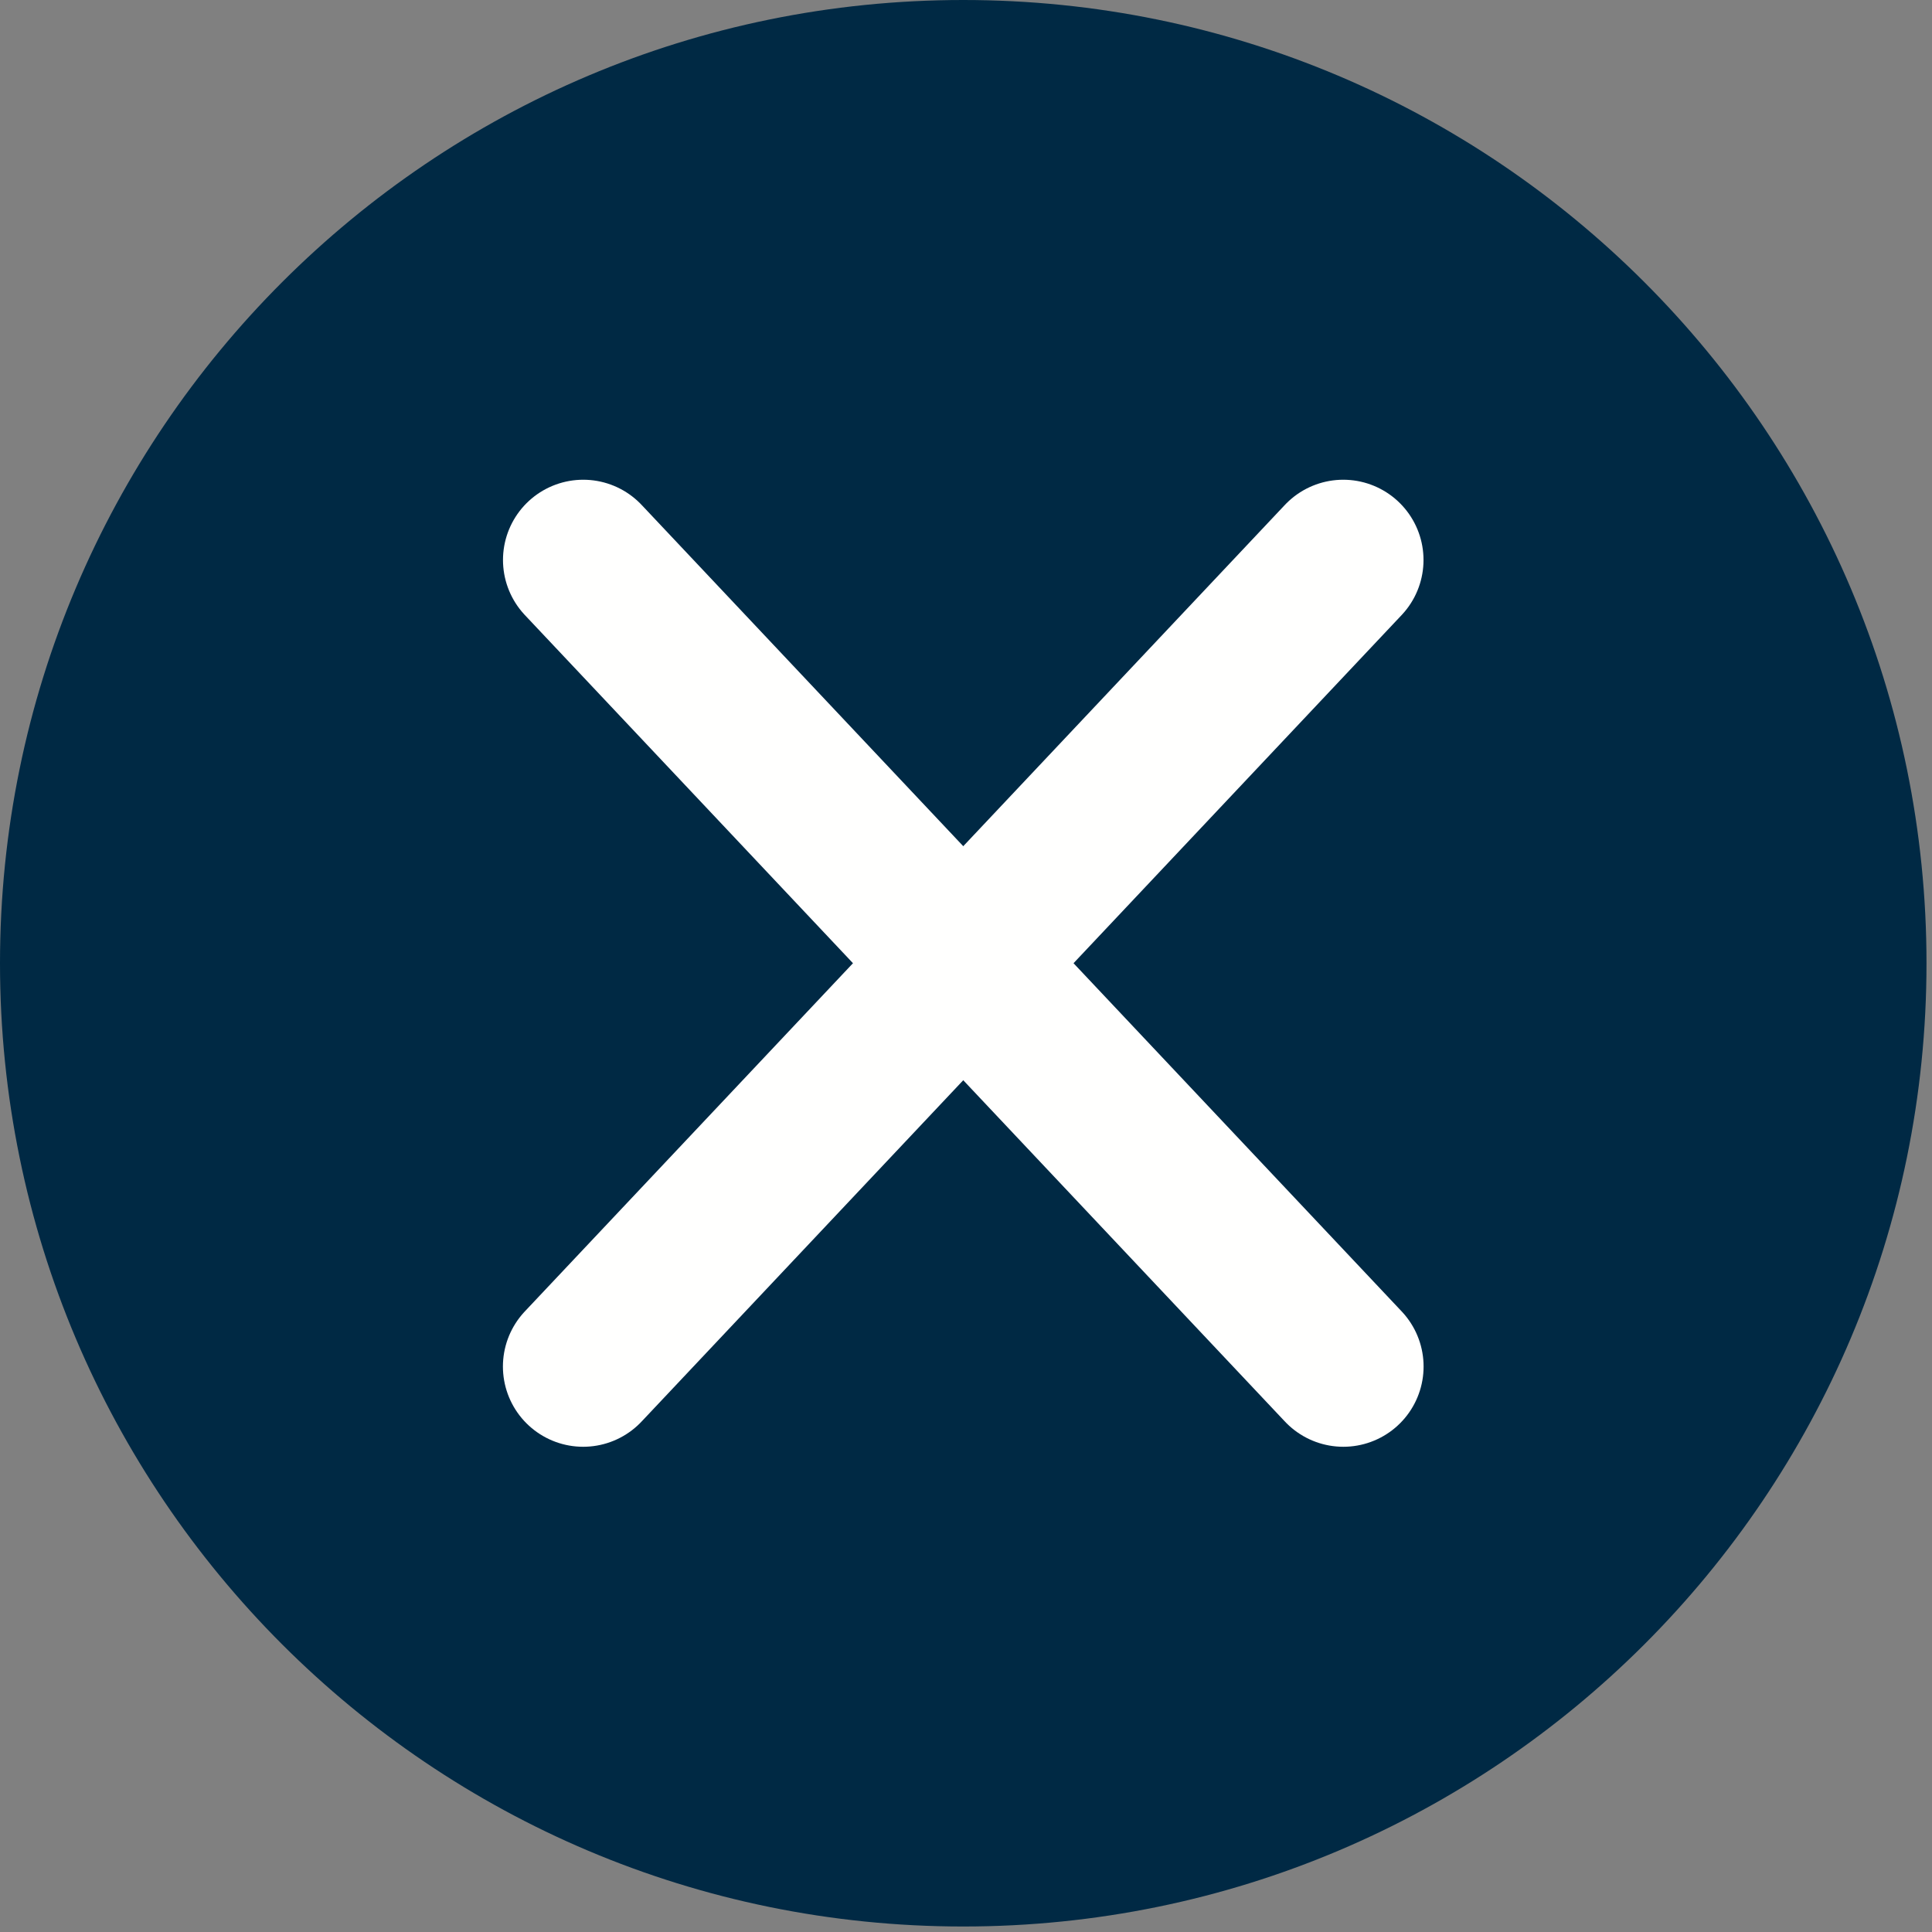
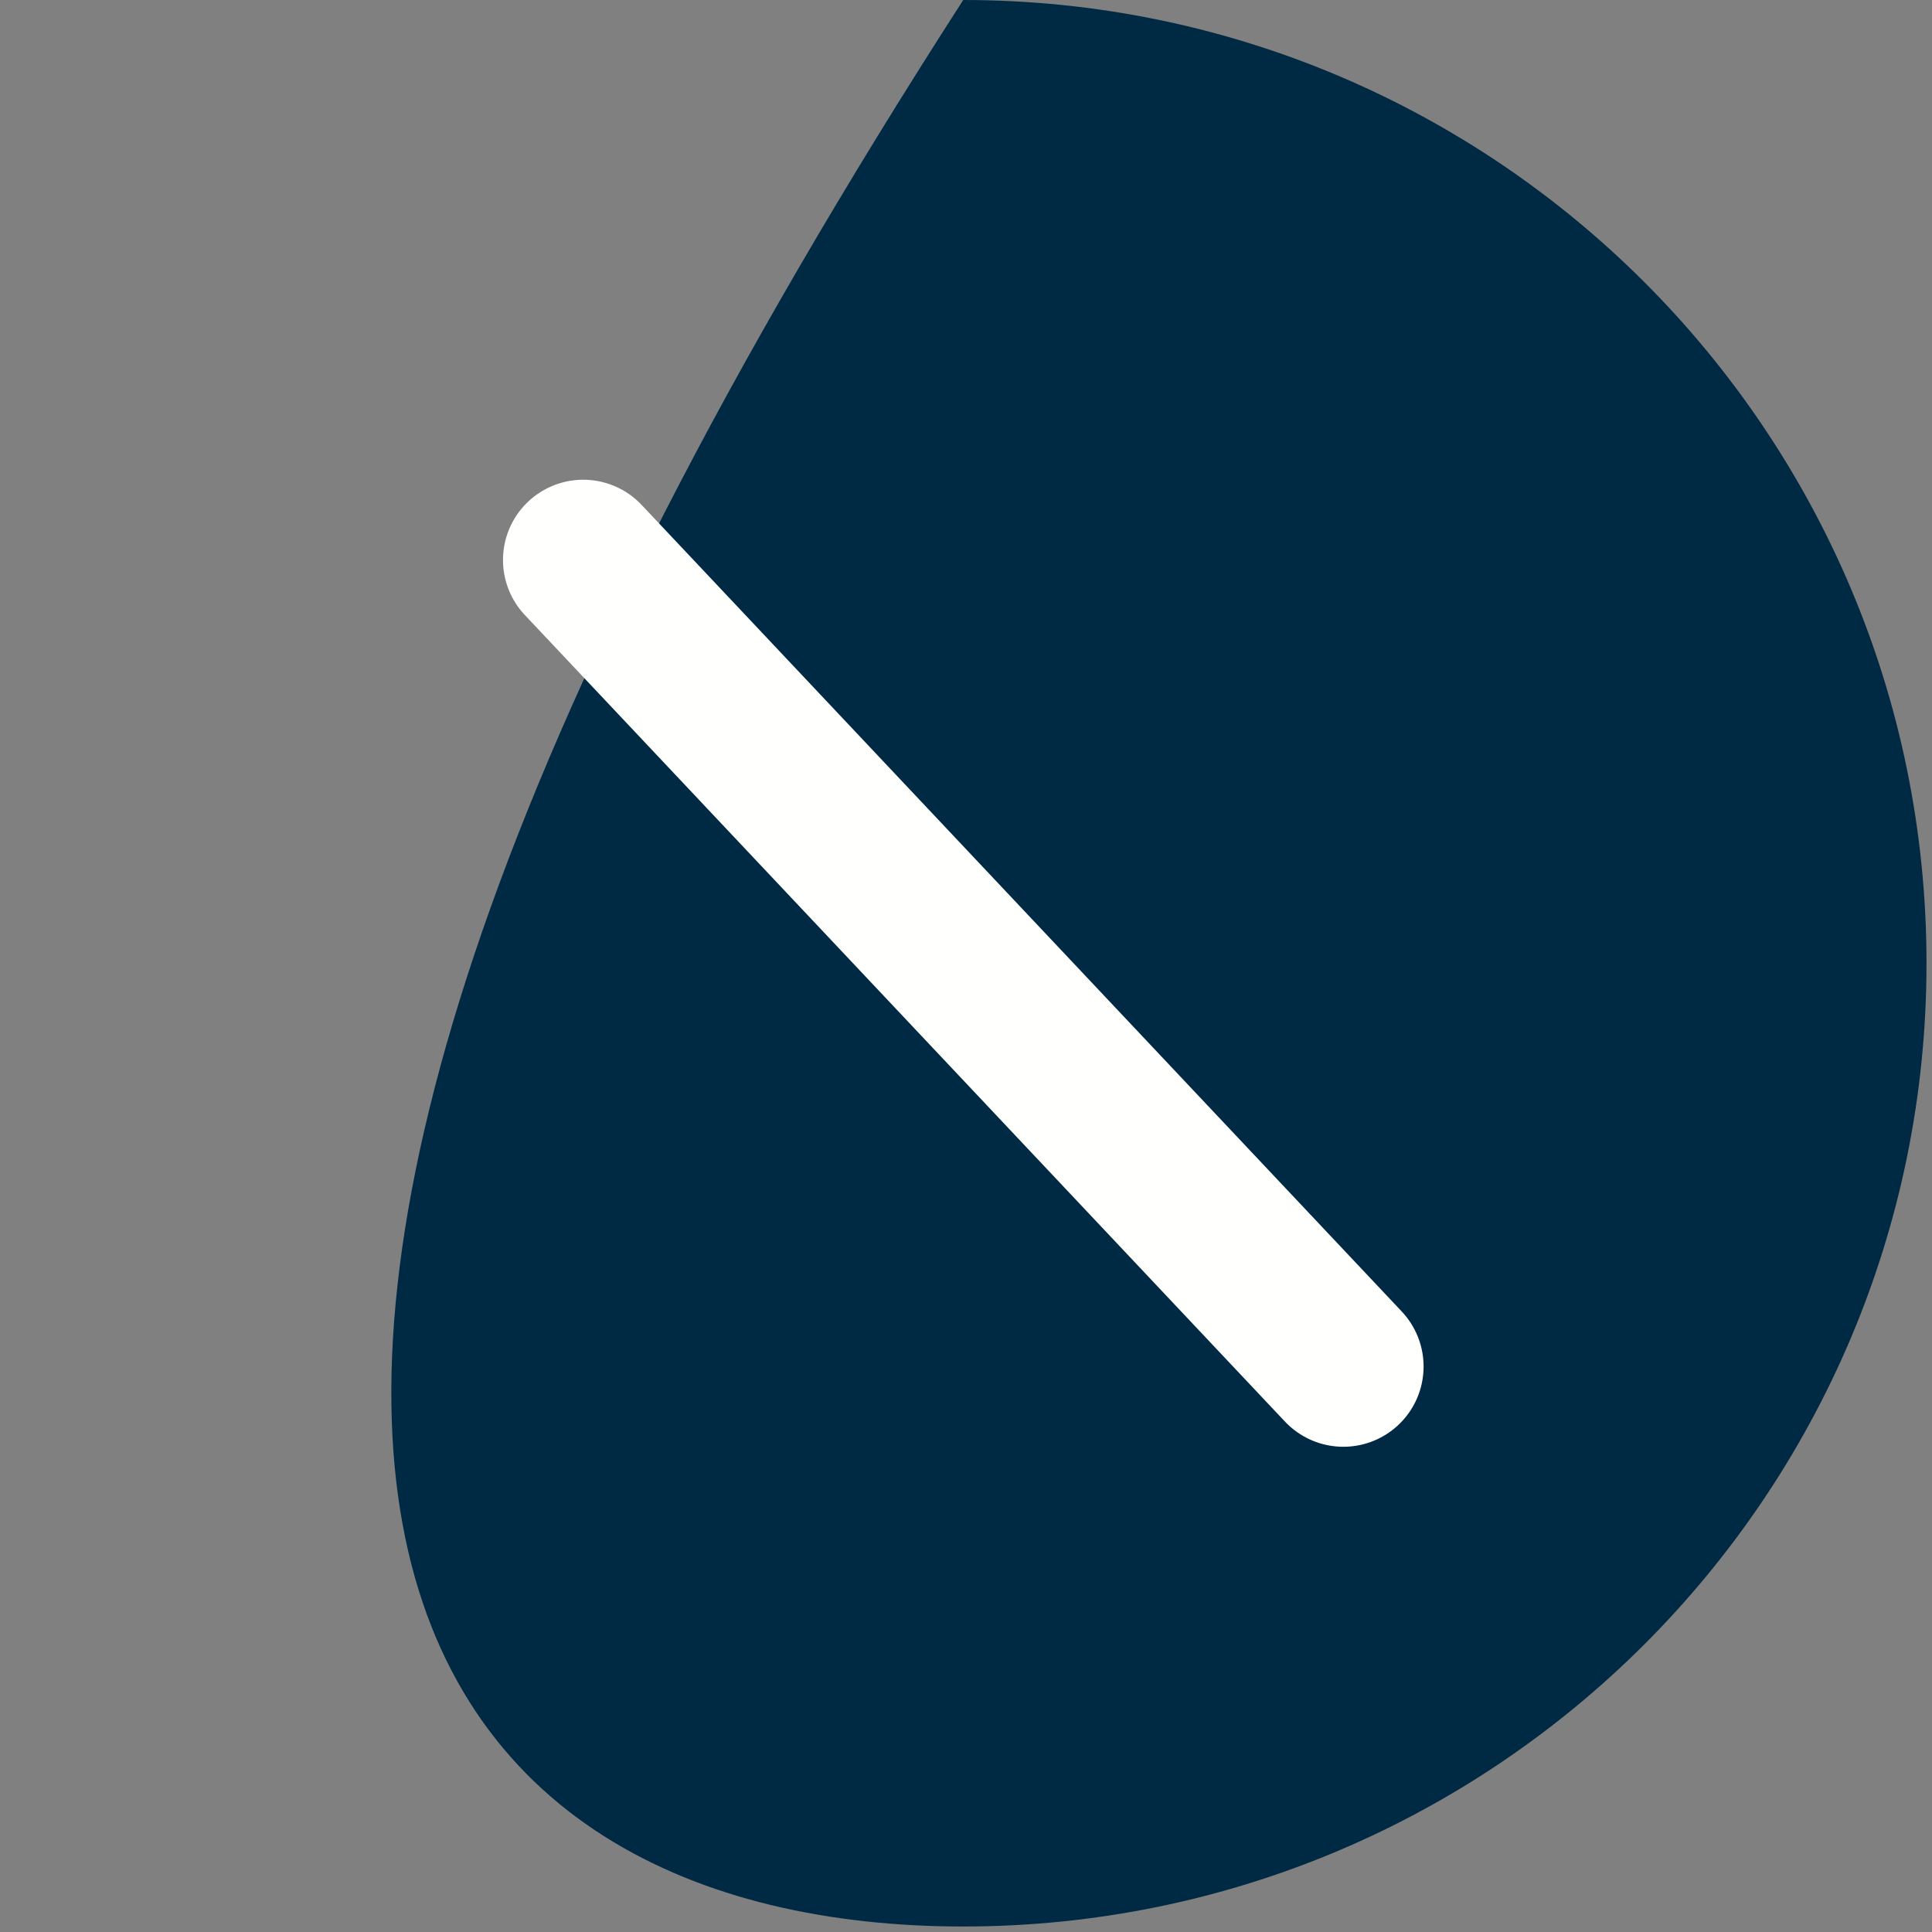
<svg xmlns="http://www.w3.org/2000/svg" viewBox="0 0 26 26" version="1.1">
  <rect x="0" y="0" width="26" height="26" fill="#808080" stroke="none" />
  <g id="Page-1" stroke="none" stroke-width="1" fill="none" fill-rule="evenodd">
    <g id="Group">
-       <path d="M12.963,25.926 C20.122,25.926 25.926,20.122 25.926,12.963 C25.926,5.804 20.122,0 12.963,0 C5.804,0 0,5.804 0,12.963 C0,20.122 5.804,25.926 12.963,25.926" id="Fill-187" fill="#002944" />
-       <line x1="7.848" y1="18.39" x2="18.077" y2="7.536" id="Stroke-189" stroke="#FFFFFE" stroke-width="2.16" stroke-linecap="round" stroke-linejoin="round" />
+       <path d="M12.963,25.926 C20.122,25.926 25.926,20.122 25.926,12.963 C25.926,5.804 20.122,0 12.963,0 C0,20.122 5.804,25.926 12.963,25.926" id="Fill-187" fill="#002944" />
      <line x1="18.078" y1="18.39" x2="7.849" y2="7.536" id="Stroke-190" stroke="#FFFFFE" stroke-width="2.16" stroke-linecap="round" stroke-linejoin="round" />
    </g>
  </g>
</svg>